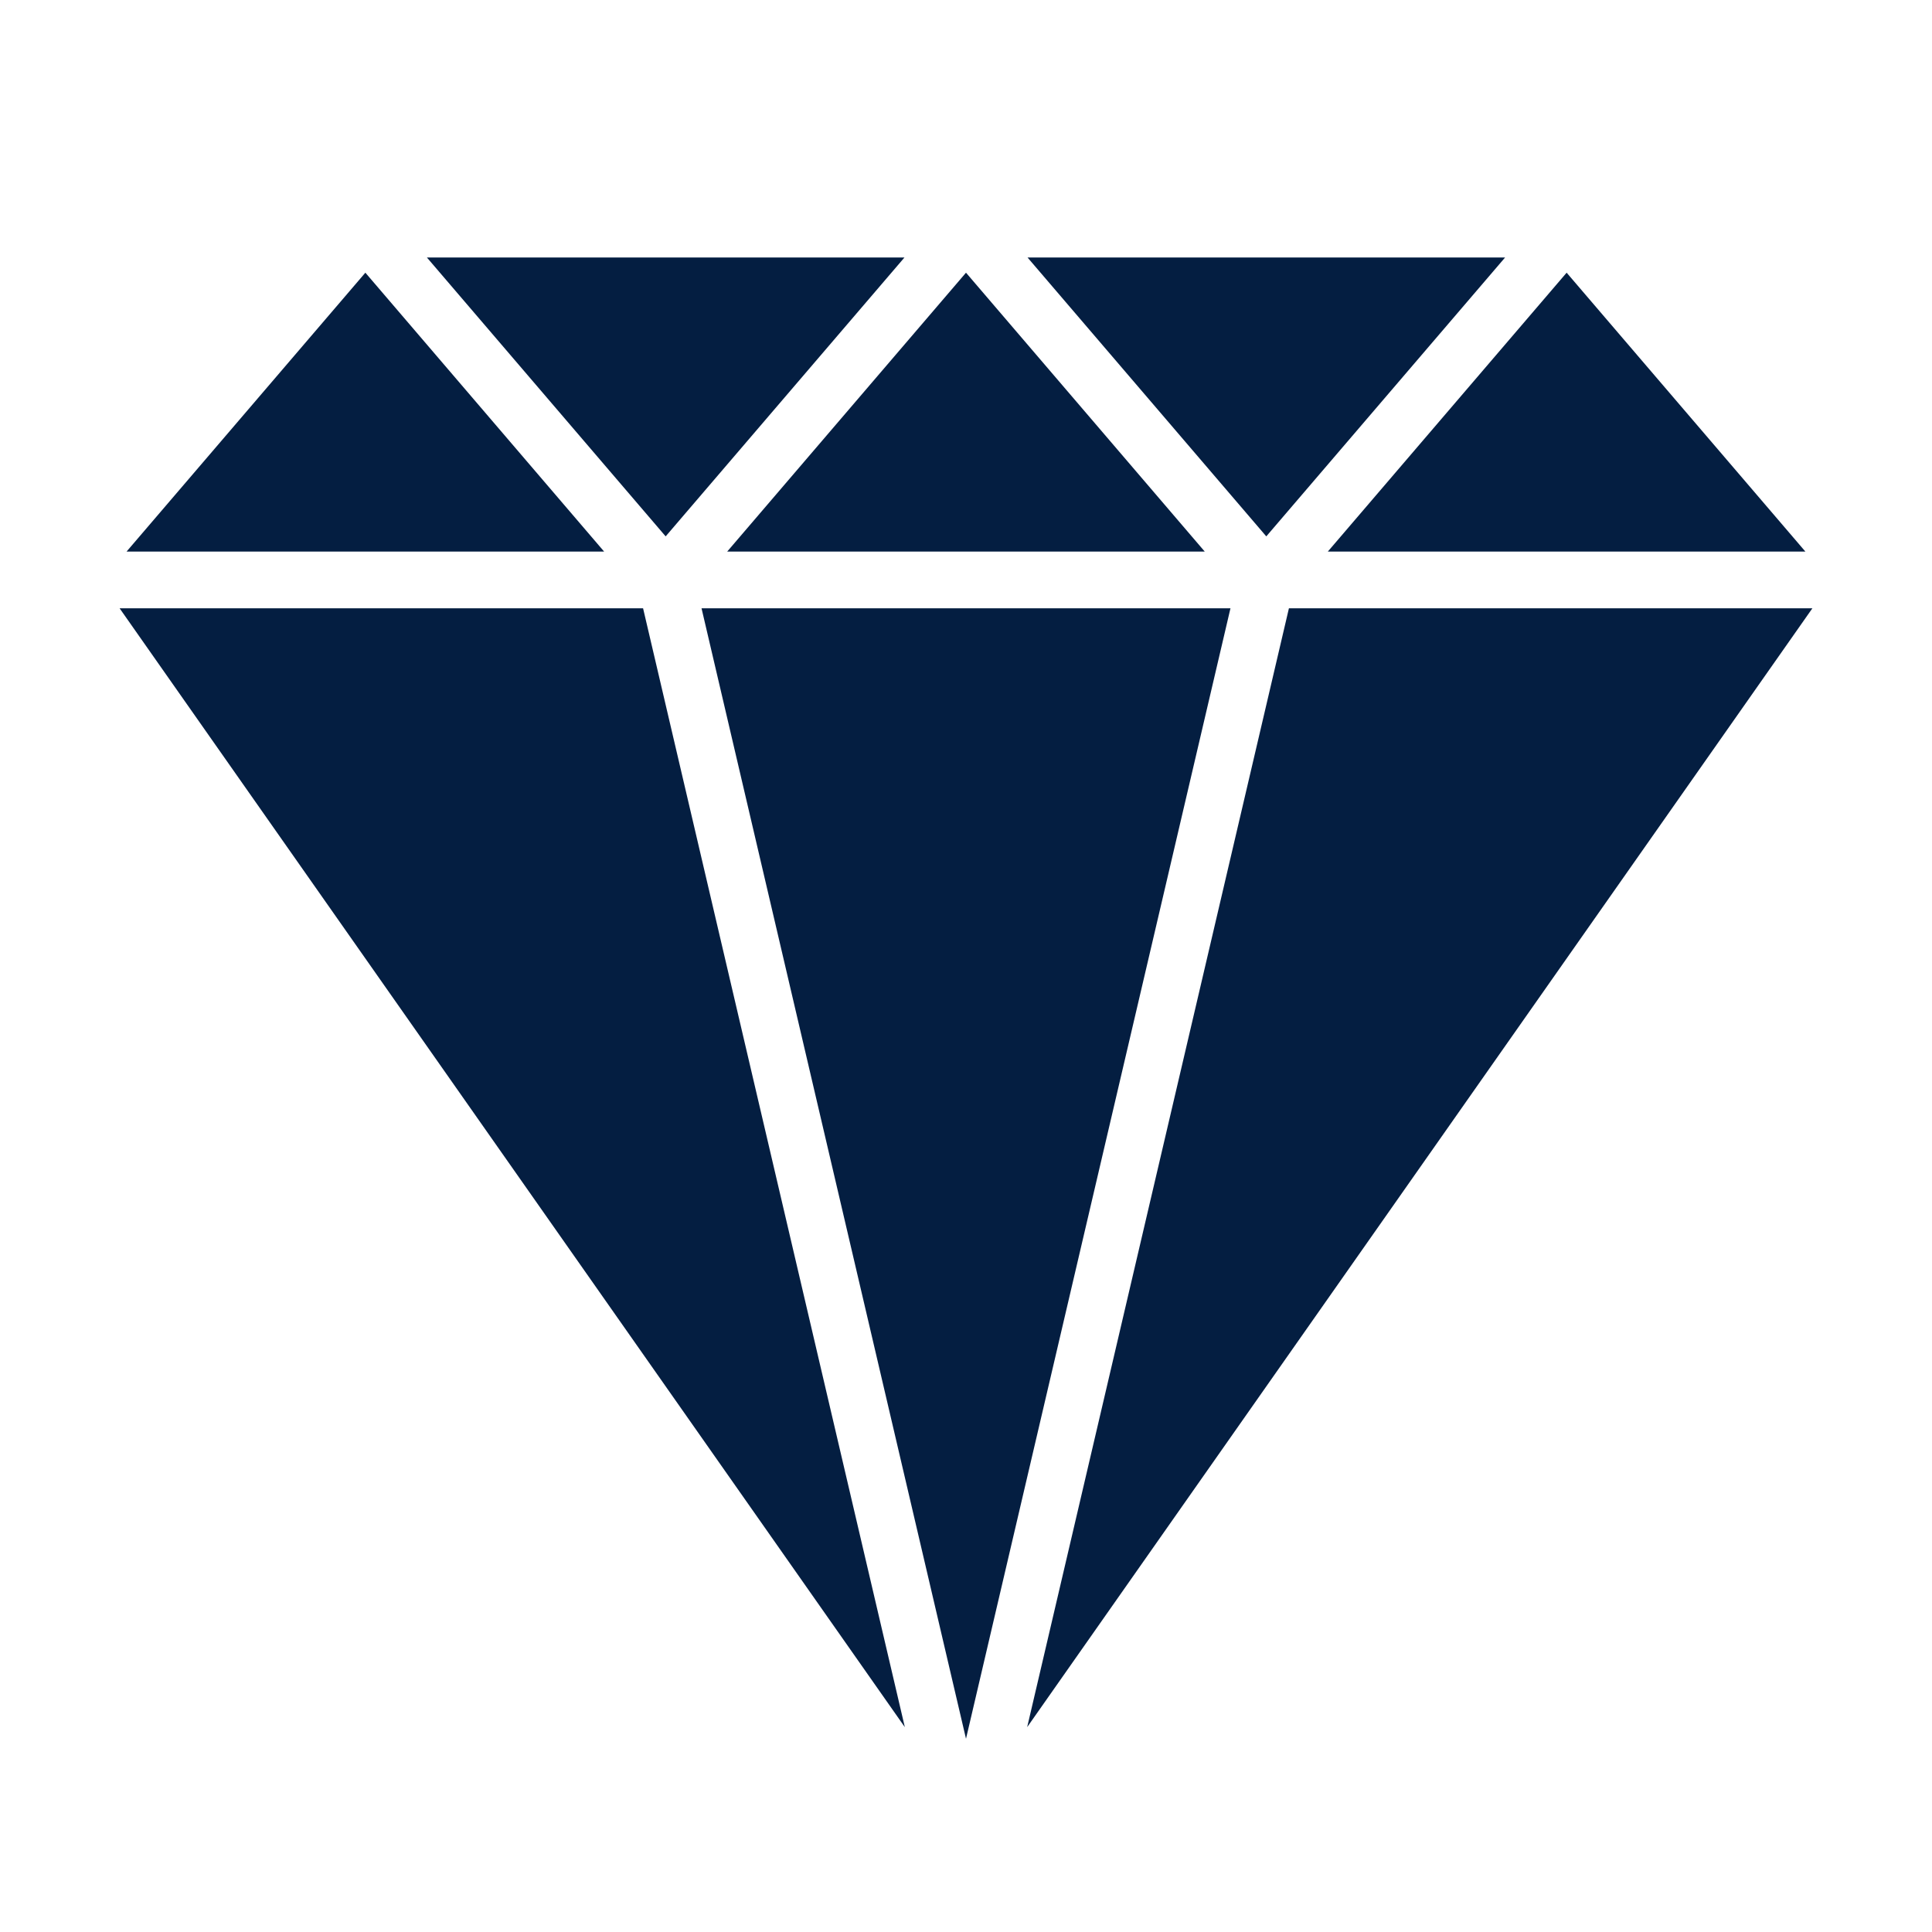
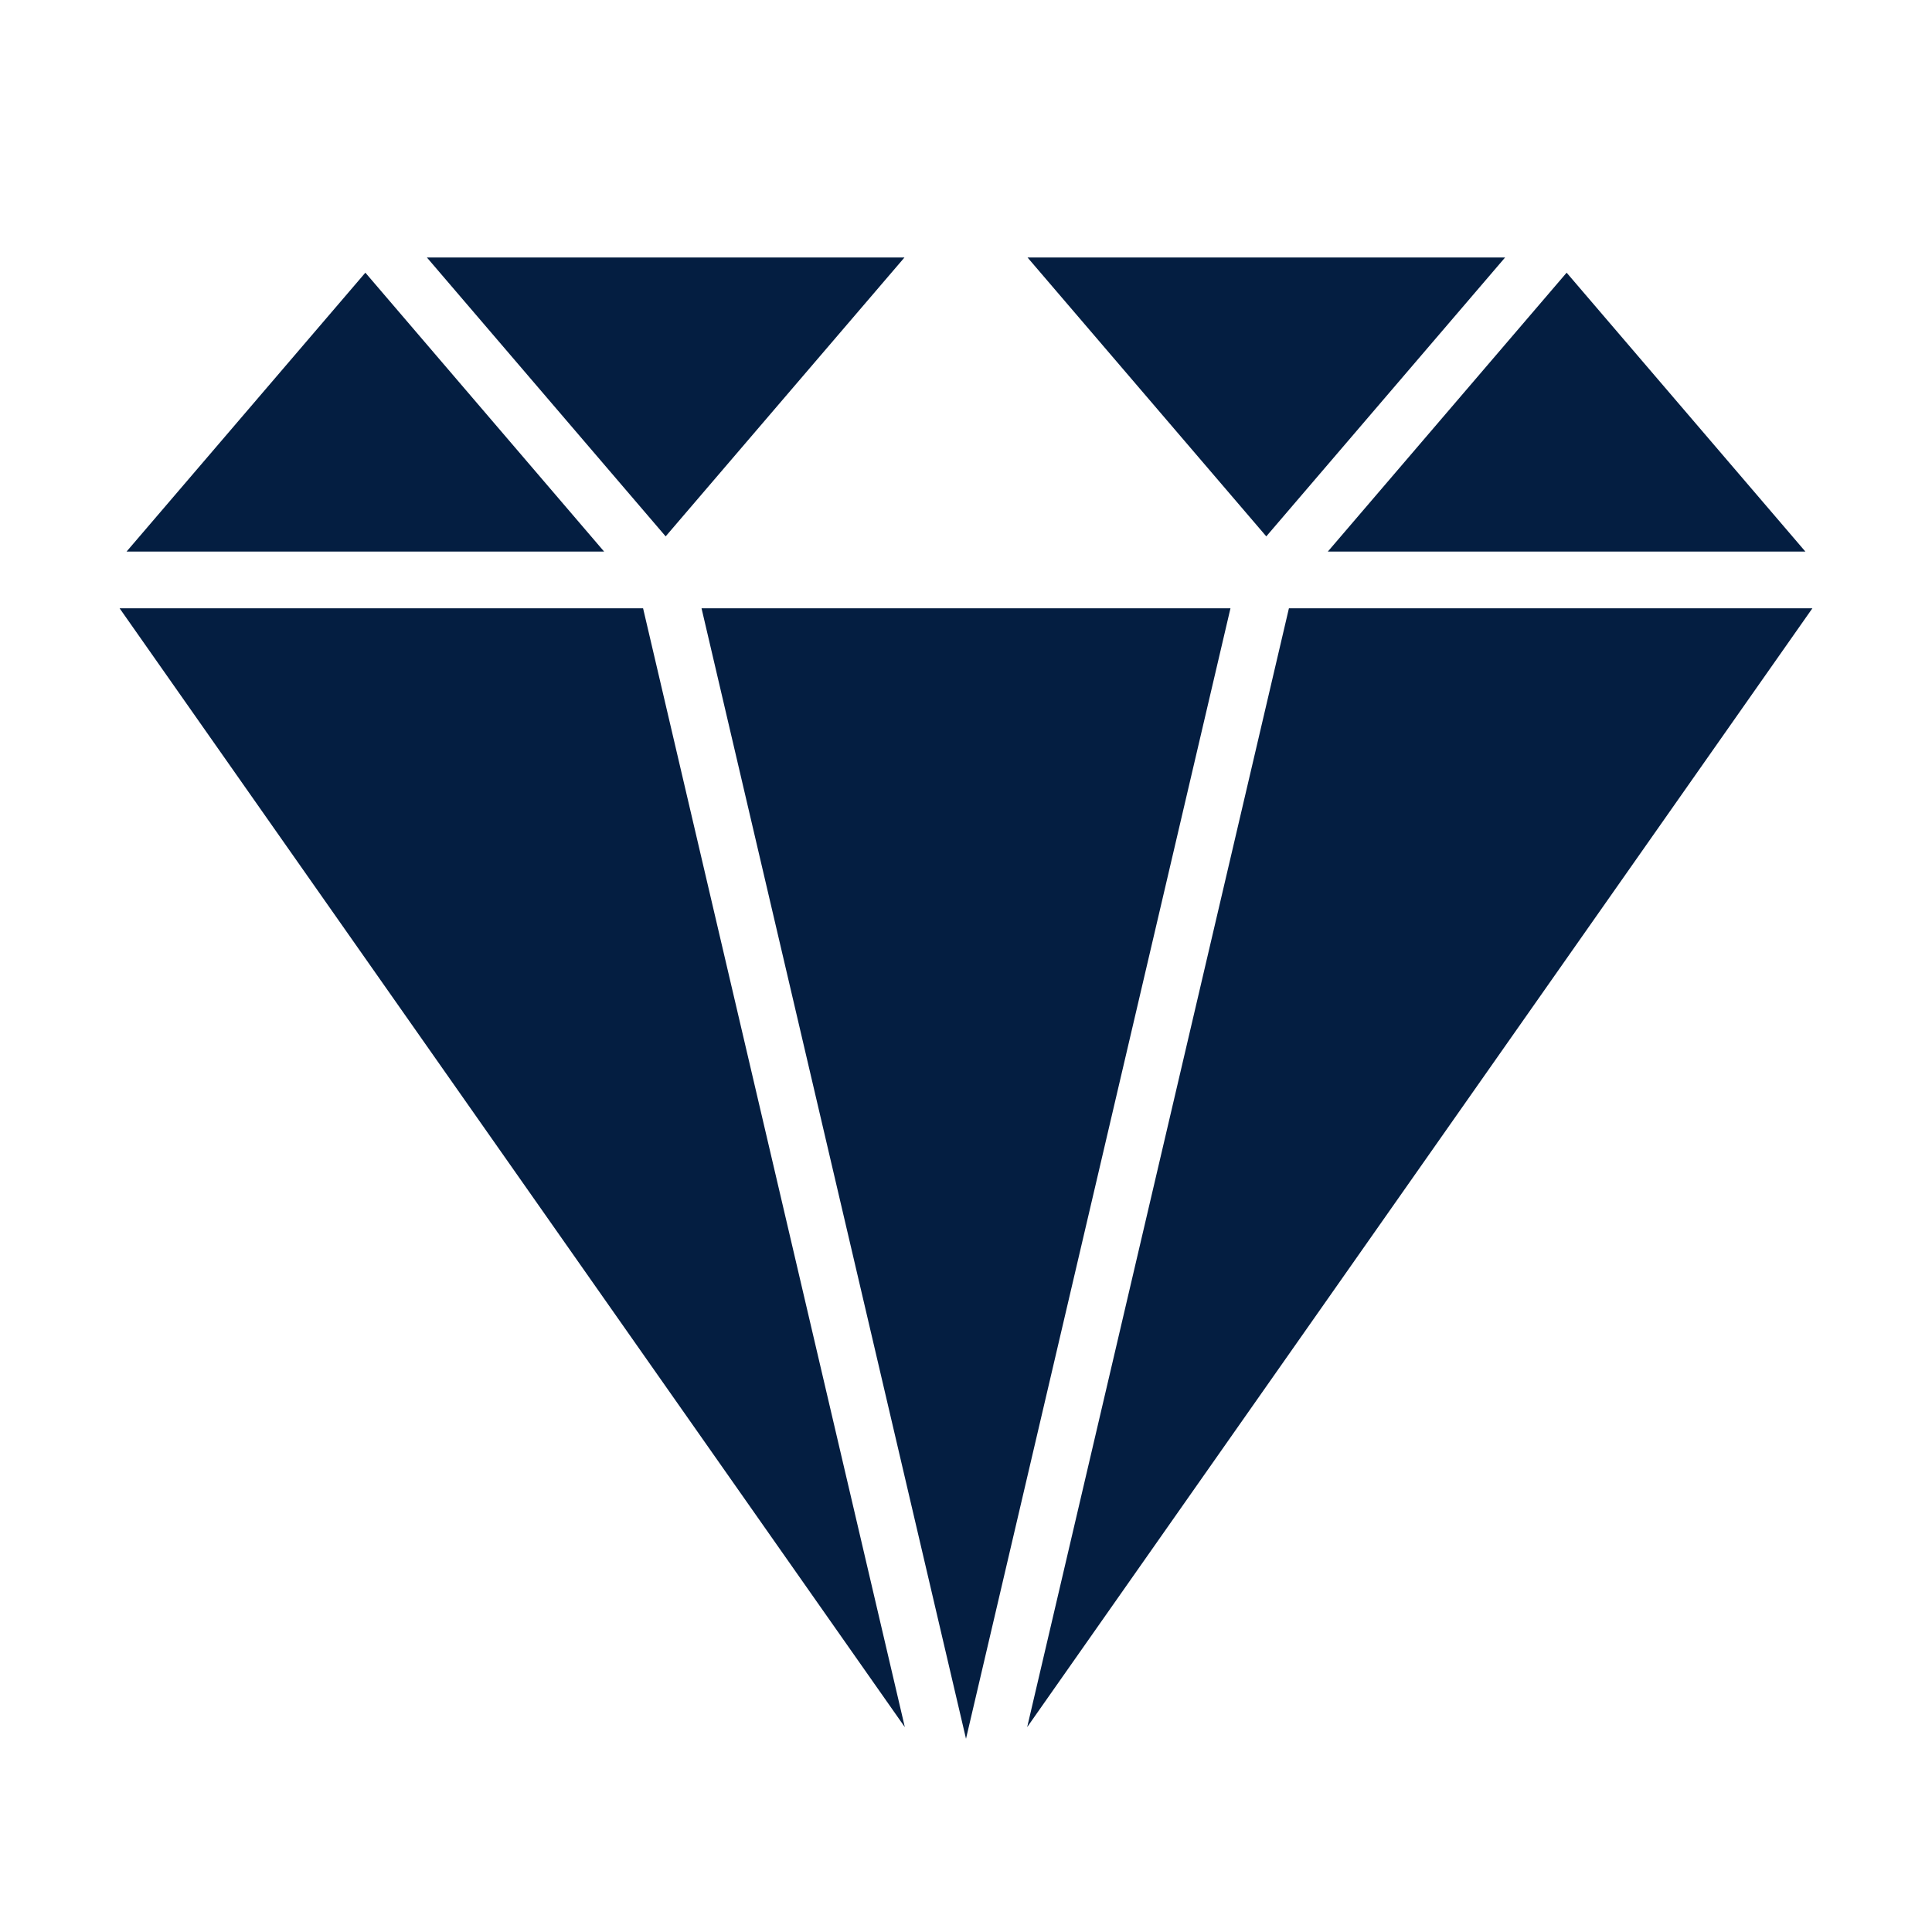
<svg xmlns="http://www.w3.org/2000/svg" width="35" height="35" viewBox="0 0 35 35" fill="none">
-   <path fill-rule="evenodd" clip-rule="evenodd" d="M28.381 4.94L24.055 9.992H32.706L28.381 4.94ZM32.833 11.02H23.35L18.608 31.289L32.833 11.02ZM16.392 31.289L11.65 11.02H2.167L16.392 31.289ZM2.293 9.992H10.944L6.619 4.94L2.293 9.992ZM7.734 4.665H16.385L12.059 9.717L7.734 4.665ZM18.615 4.665H27.266L22.94 9.717L18.615 4.665ZM13.174 9.992H21.825L17.5 4.94L13.174 9.992ZM22.291 11.02L17.5 31.499L12.709 11.02H22.291Z" fill="#041E41" />
+   <path fill-rule="evenodd" clip-rule="evenodd" d="M28.381 4.94L24.055 9.992H32.706L28.381 4.94ZM32.833 11.02H23.35L18.608 31.289L32.833 11.02ZM16.392 31.289L11.65 11.02H2.167L16.392 31.289ZM2.293 9.992H10.944L6.619 4.94L2.293 9.992ZM7.734 4.665H16.385L12.059 9.717L7.734 4.665ZM18.615 4.665H27.266L22.94 9.717L18.615 4.665ZM13.174 9.992L17.5 4.94L13.174 9.992ZM22.291 11.02L17.5 31.499L12.709 11.02H22.291Z" fill="#041E41" />
</svg>